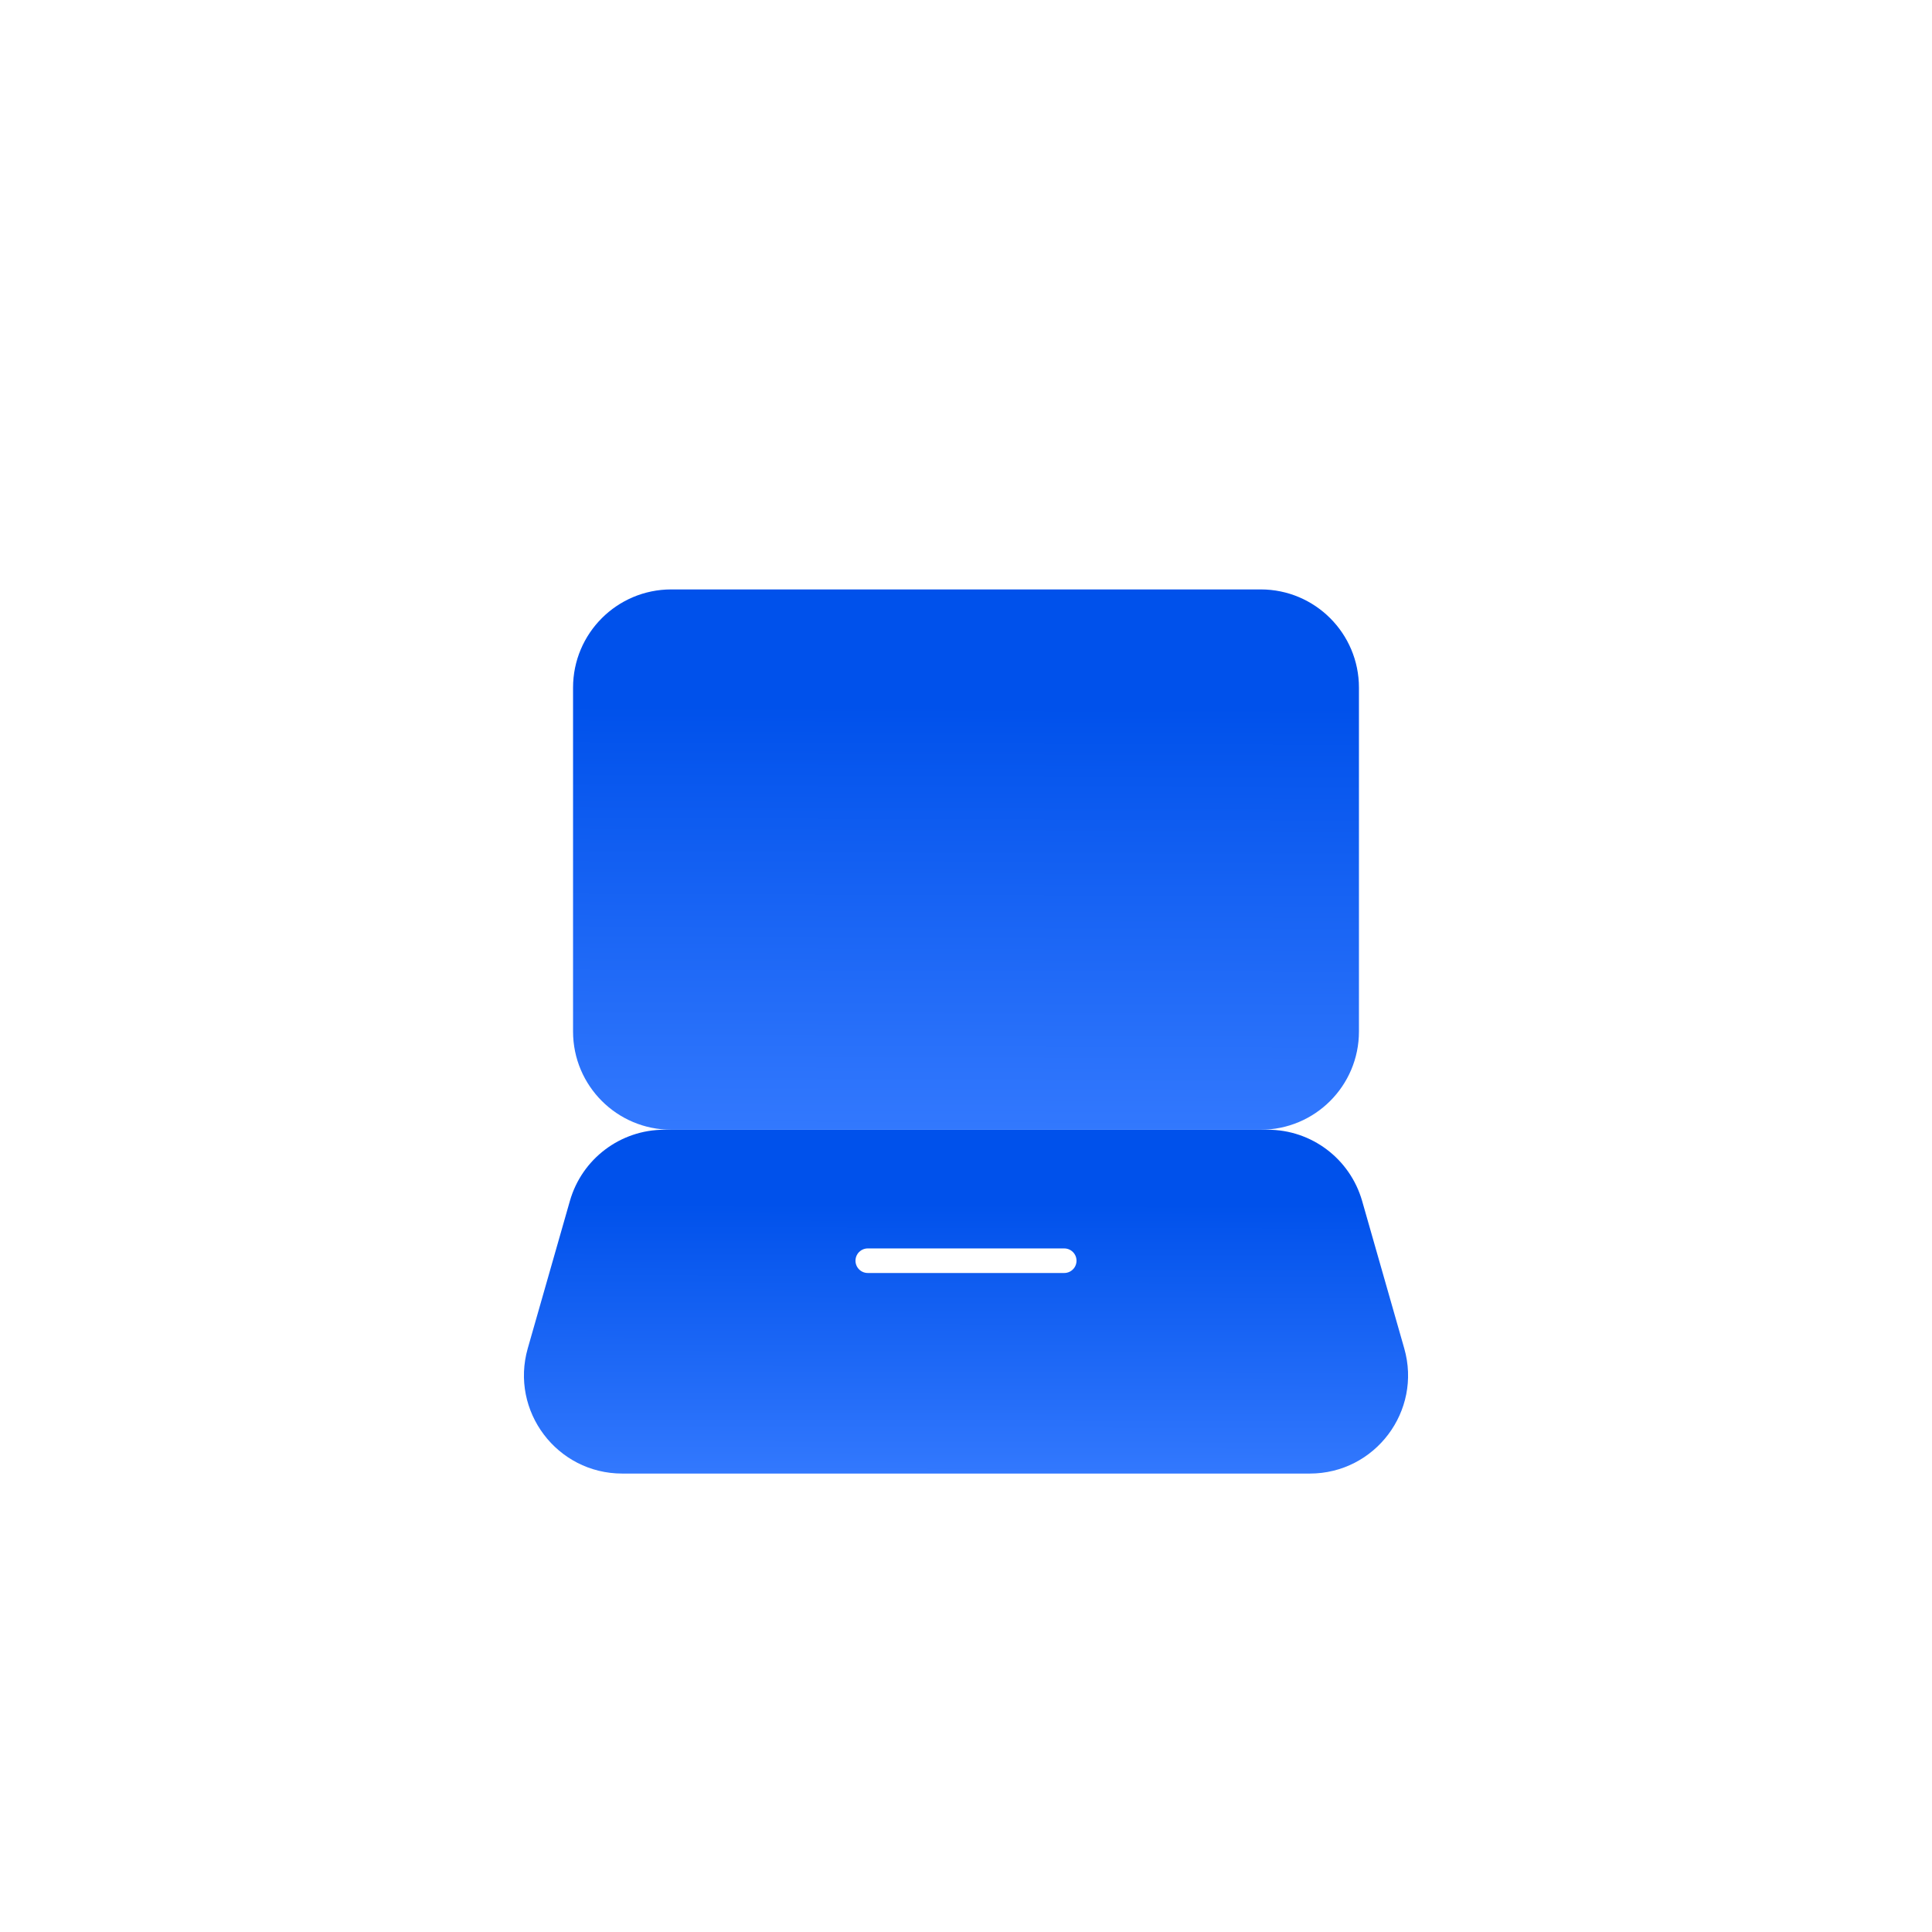
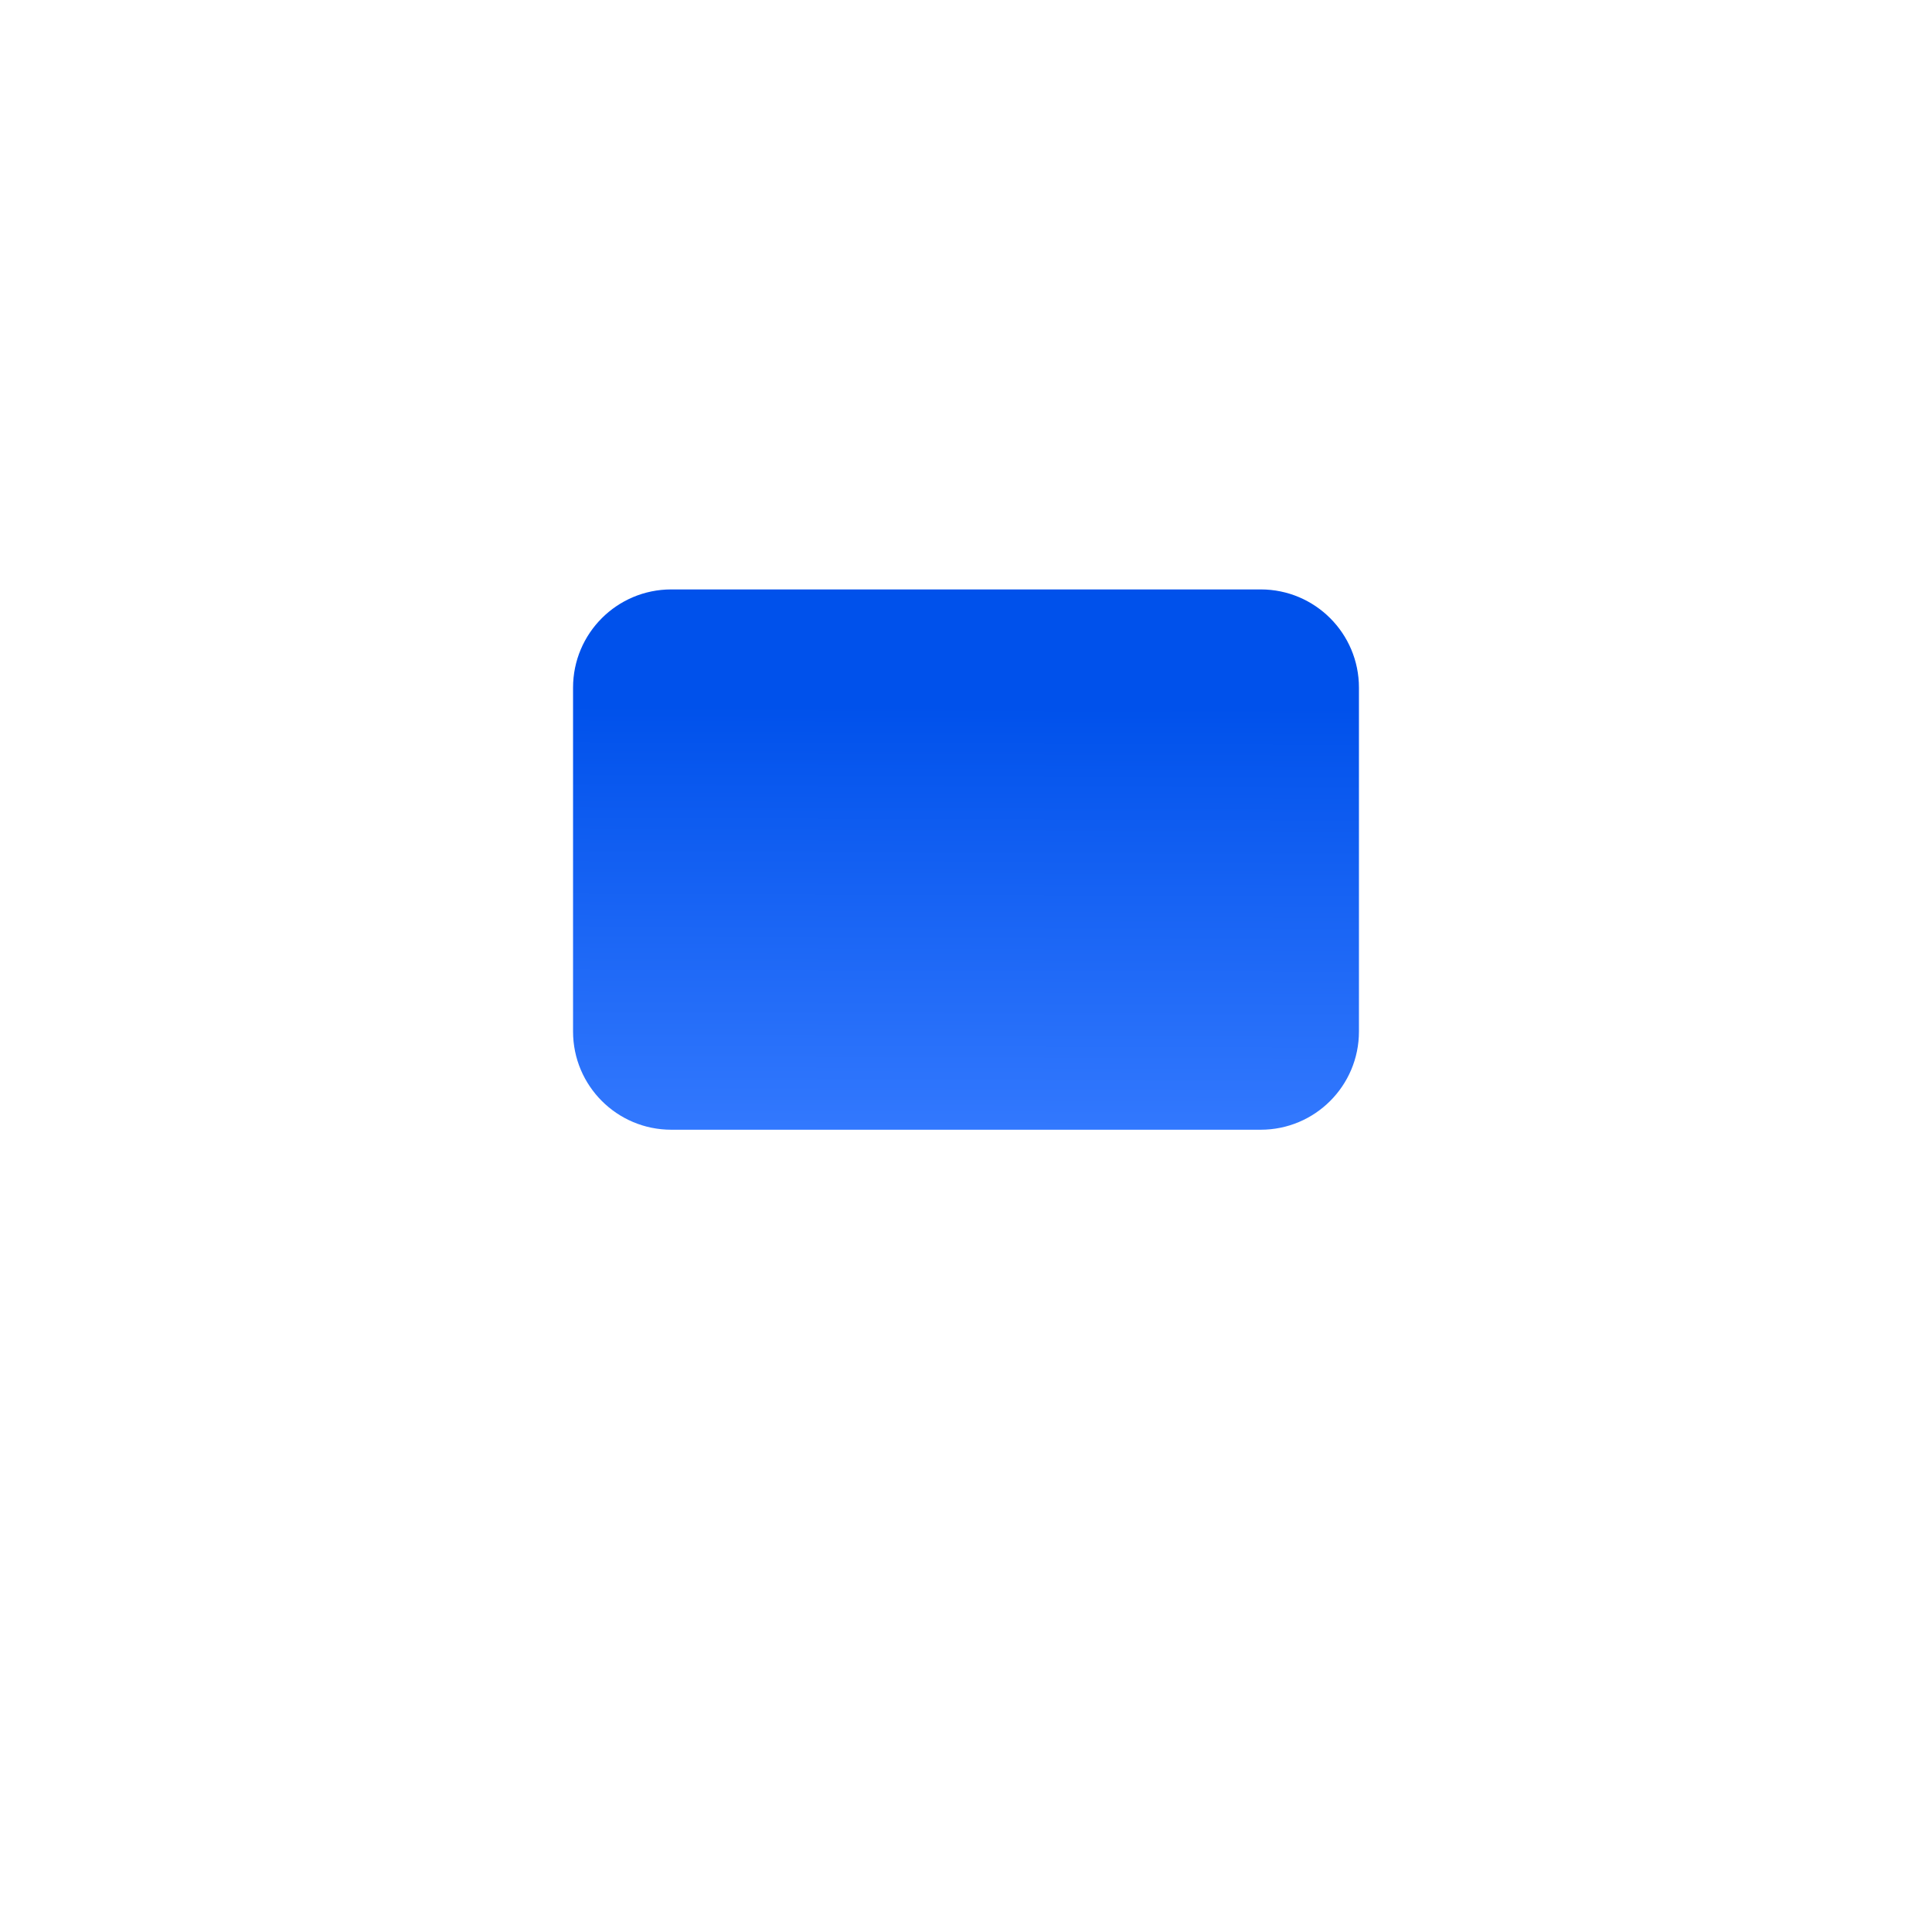
<svg xmlns="http://www.w3.org/2000/svg" width="118" height="118" viewBox="0 0 118 118" fill="none">
  <g filter="url(#filter0_d)">
    <g filter="url(#filter1_d)">
      <path d="M77 65H41C37.685 65 35 62.315 35 59V38C35 34.685 37.685 32 41 32H77C80.315 32 83 34.685 83 38V59C83 62.315 80.315 65 77 65Z" fill="url(#paint0_linear)" />
    </g>
    <g filter="url(#filter2_d)">
-       <path d="M77.427 65H40.575C37.895 65 35.541 66.776 34.806 69.353L32.234 78.353C31.14 82.184 34.017 86 38.004 86H79.998C83.984 86 86.862 82.184 85.766 78.353L83.195 69.353C82.457 66.776 80.106 65 77.427 65V65Z" fill="url(#paint1_linear)" />
-     </g>
+       </g>
    <path d="M53 77H65" stroke="white" stroke-width="1.5" stroke-linecap="round" stroke-linejoin="round" />
  </g>
  <defs>
    <filter id="filter0_d" x="-9" y="-9" width="136" height="136" filterUnits="userSpaceOnUse" color-interpolation-filters="sRGB">
      <feFlood flood-opacity="0" result="BackgroundImageFix" />
      <feColorMatrix in="SourceAlpha" type="matrix" values="0 0 0 0 0 0 0 0 0 0 0 0 0 0 0 0 0 0 127 0" />
      <feOffset />
      <feGaussianBlur stdDeviation="16" />
      <feColorMatrix type="matrix" values="0 0 0 0 0.043 0 0 0 0 0.349 0 0 0 0 0.937 0 0 0 0.4 0" />
      <feBlend mode="normal" in2="BackgroundImageFix" result="effect1_dropShadow" />
      <feBlend mode="normal" in="SourceGraphic" in2="effect1_dropShadow" result="shape" />
    </filter>
    <filter id="filter1_d" x="31" y="32" width="56" height="41" filterUnits="userSpaceOnUse" color-interpolation-filters="sRGB">
      <feFlood flood-opacity="0" result="BackgroundImageFix" />
      <feColorMatrix in="SourceAlpha" type="matrix" values="0 0 0 0 0 0 0 0 0 0 0 0 0 0 0 0 0 0 127 0" />
      <feOffset dy="4" />
      <feGaussianBlur stdDeviation="2" />
      <feColorMatrix type="matrix" values="0 0 0 0 0 0 0 0 0 0 0 0 0 0 0 0 0 0 0.25 0" />
      <feBlend mode="normal" in2="BackgroundImageFix" result="effect1_dropShadow" />
      <feBlend mode="normal" in="SourceGraphic" in2="effect1_dropShadow" result="shape" />
    </filter>
    <filter id="filter2_d" x="28" y="65" width="62.001" height="29" filterUnits="userSpaceOnUse" color-interpolation-filters="sRGB">
      <feFlood flood-opacity="0" result="BackgroundImageFix" />
      <feColorMatrix in="SourceAlpha" type="matrix" values="0 0 0 0 0 0 0 0 0 0 0 0 0 0 0 0 0 0 127 0" />
      <feOffset dy="4" />
      <feGaussianBlur stdDeviation="2" />
      <feColorMatrix type="matrix" values="0 0 0 0 0 0 0 0 0 0 0 0 0 0 0 0 0 0 0.25 0" />
      <feBlend mode="normal" in2="BackgroundImageFix" result="effect1_dropShadow" />
      <feBlend mode="normal" in="SourceGraphic" in2="effect1_dropShadow" result="shape" />
    </filter>
    <linearGradient id="paint0_linear" x1="58.584" y1="38.301" x2="58.487" y2="66.851" gradientUnits="userSpaceOnUse">
      <stop offset="0.028" stop-color="#0051EB" />
      <stop offset="1" stop-color="#367BFF" />
    </linearGradient>
    <linearGradient id="paint1_linear" x1="58.532" y1="69.01" x2="58.498" y2="87.178" gradientUnits="userSpaceOnUse">
      <stop offset="0.028" stop-color="#0051EB" />
      <stop offset="1" stop-color="#367BFF" />
    </linearGradient>
  </defs>
</svg>